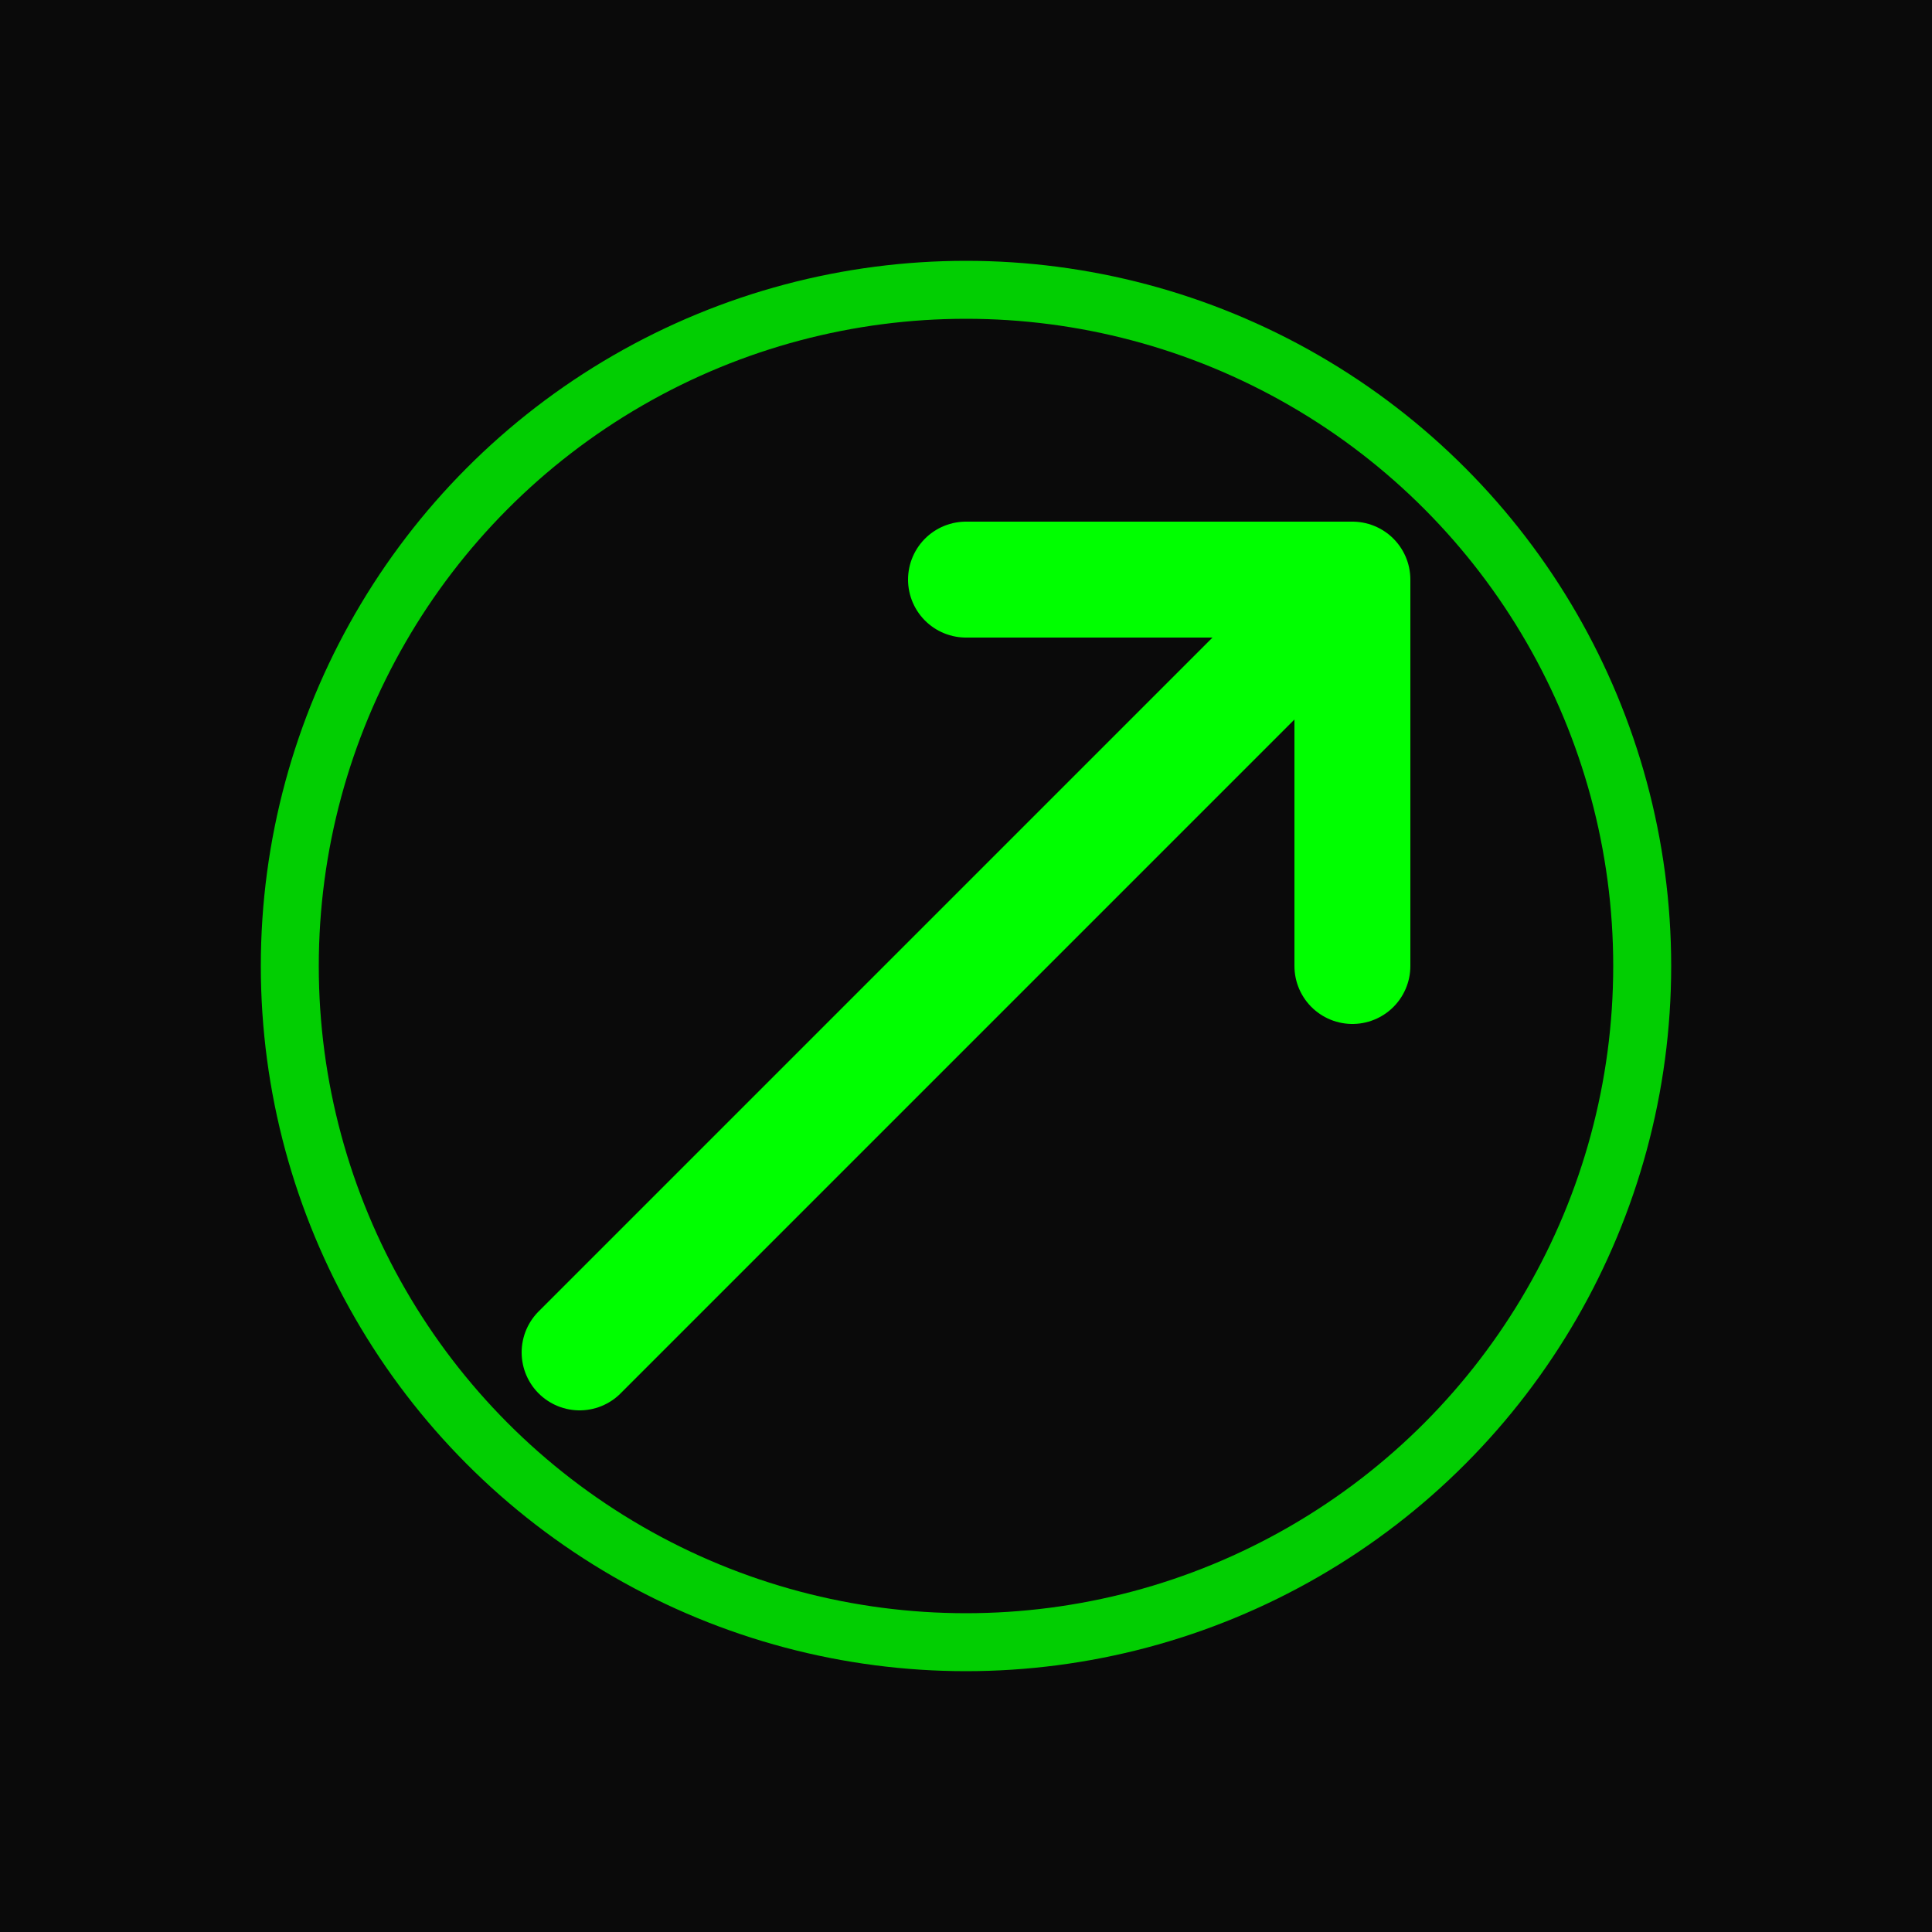
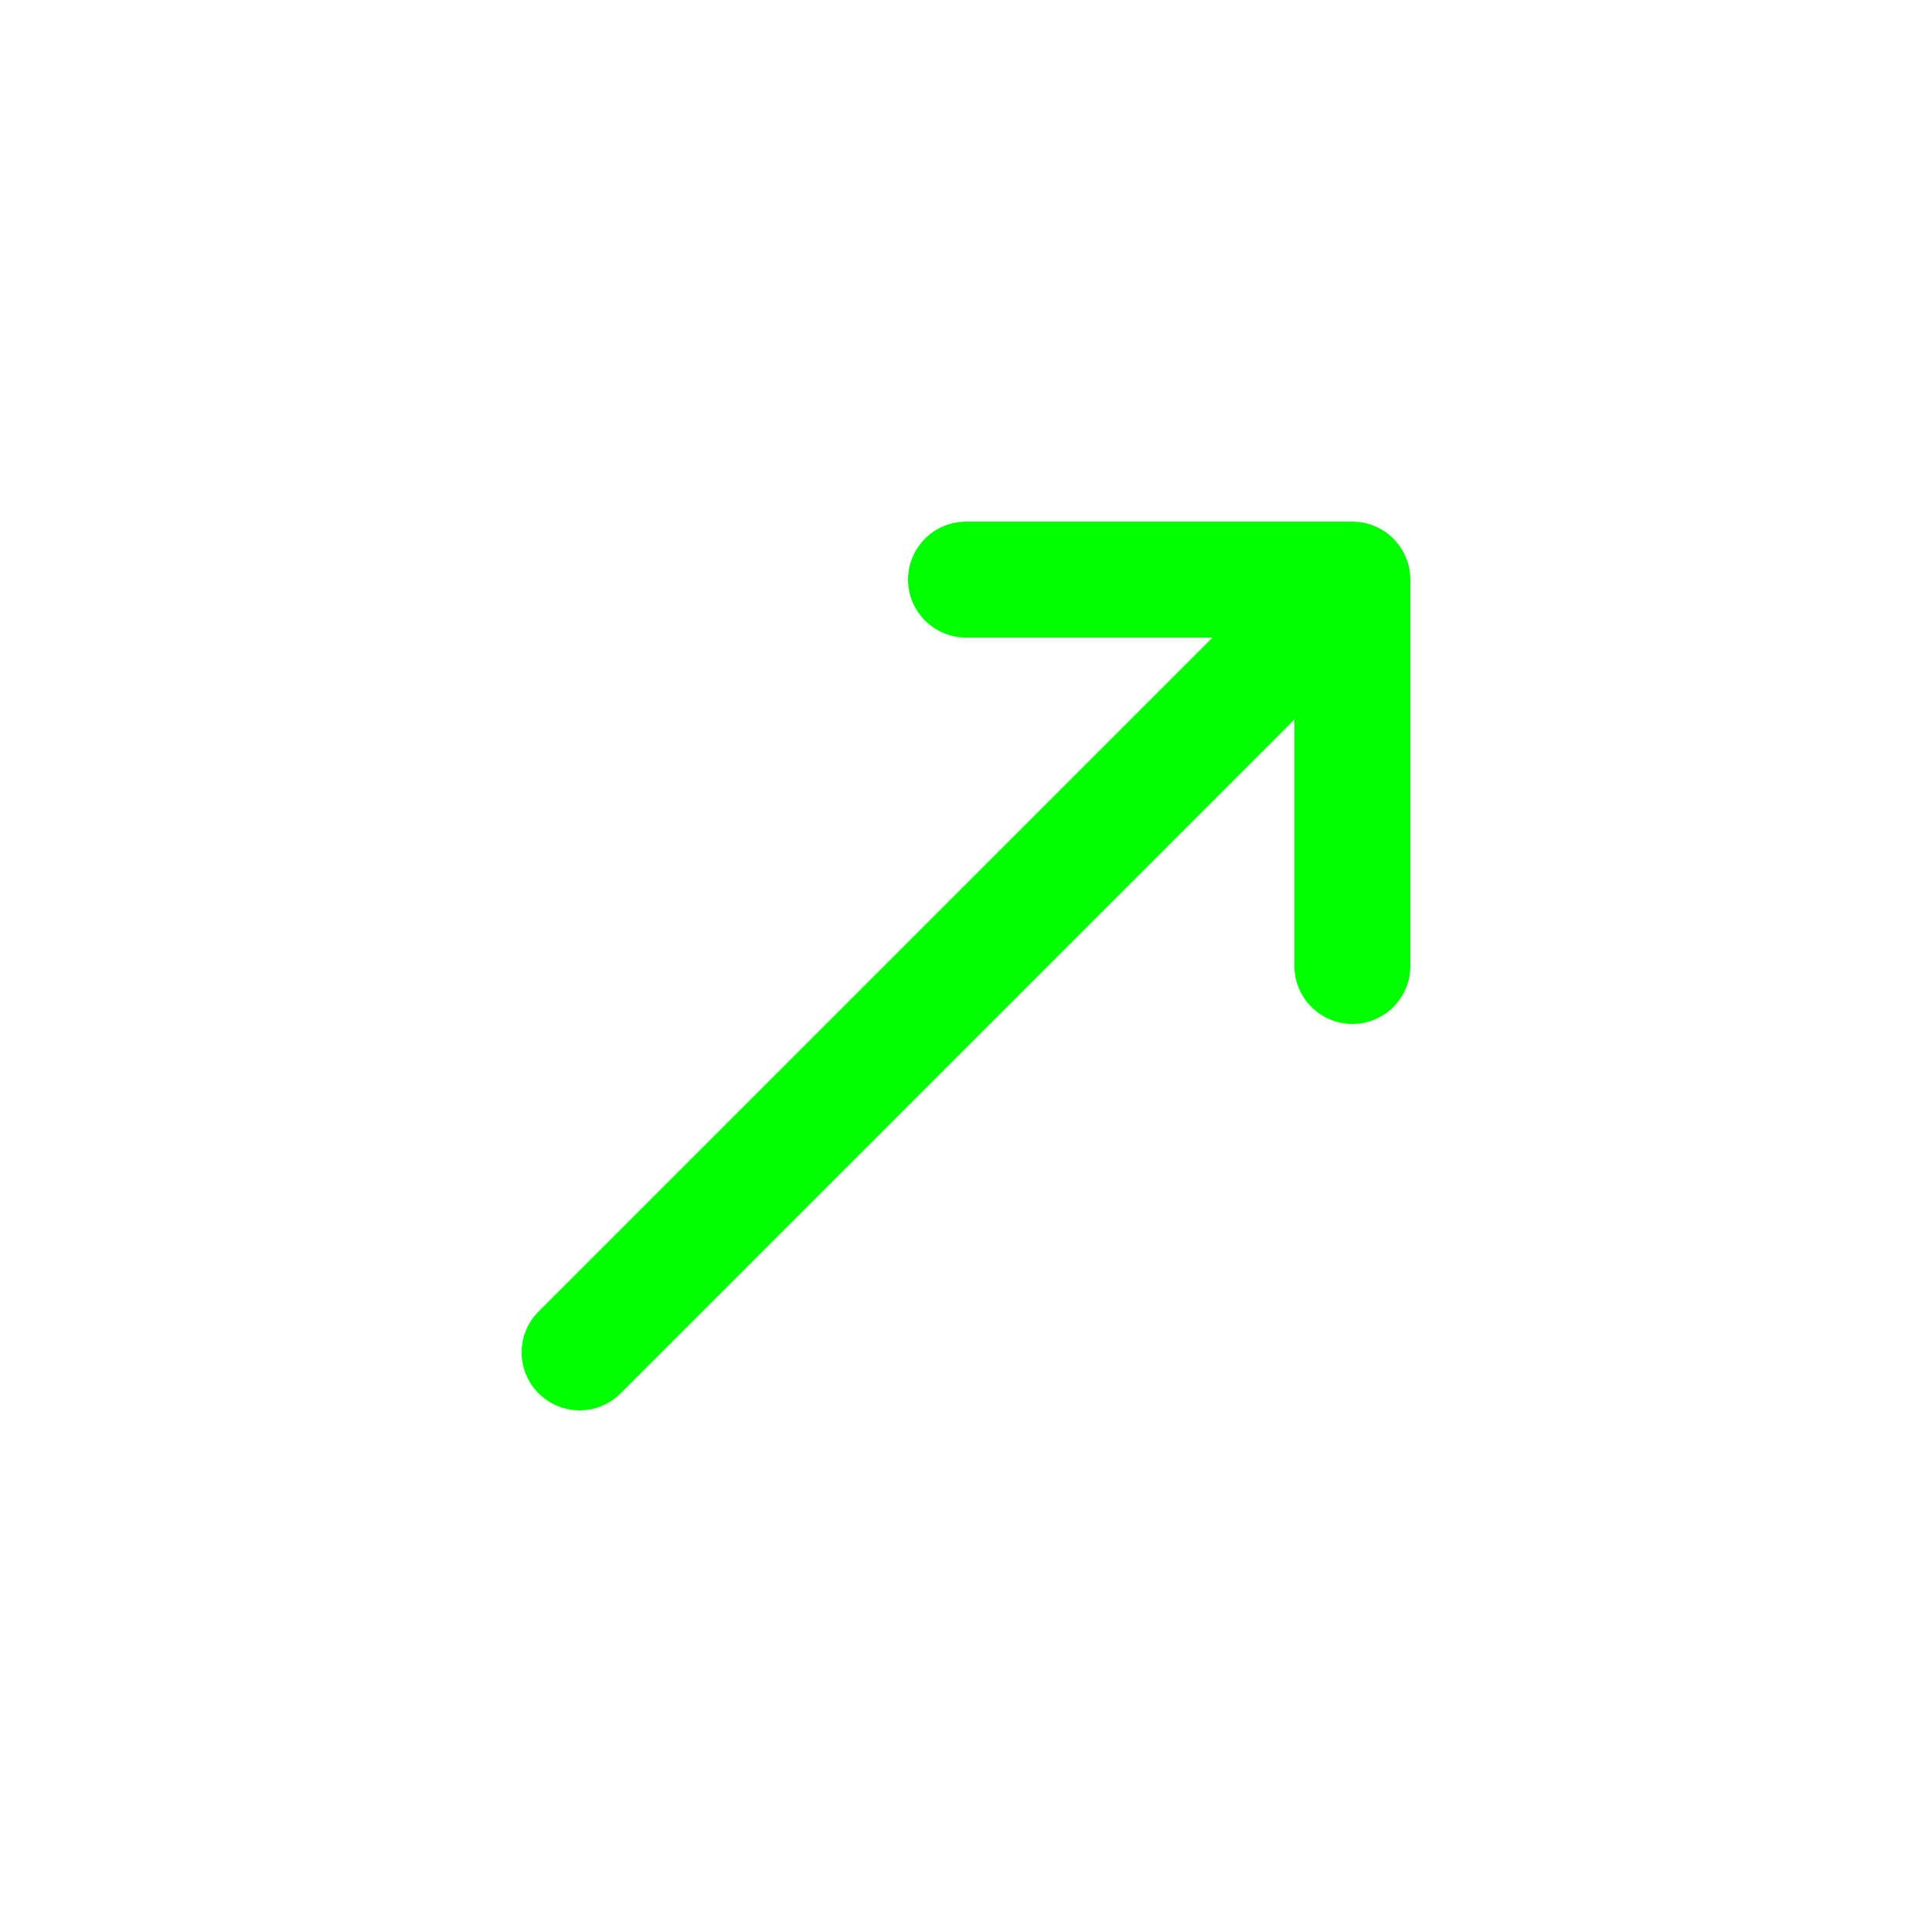
<svg xmlns="http://www.w3.org/2000/svg" viewBox="0 0 100 100">
-   <rect width="100" height="100" fill="#0a0a0a" />
  <defs>
    <radialGradient id="neonGlow" cx="50%" cy="50%" r="50%">
      <stop offset="0%" style="stop-color:#00FF00;stop-opacity:1" />
      <stop offset="100%" style="stop-color:#00CC00;stop-opacity:0.3" />
    </radialGradient>
    <filter id="glow">
      <feGaussianBlur stdDeviation="2" result="coloredBlur" />
      <feMerge>
        <feMergeNode in="coloredBlur" />
        <feMergeNode in="SourceGraphic" />
      </feMerge>
    </filter>
  </defs>
  <g filter="url(#glow)">
    <path d="M 30 70 L 70 30 M 70 30 L 70 50 M 70 30 L 50 30" stroke="#00FF00" stroke-width="6" fill="none" stroke-linecap="round" stroke-linejoin="round" />
-     <circle cx="50" cy="50" r="35" fill="none" stroke="#00FF00" stroke-width="3" opacity="0.8" />
  </g>
</svg>